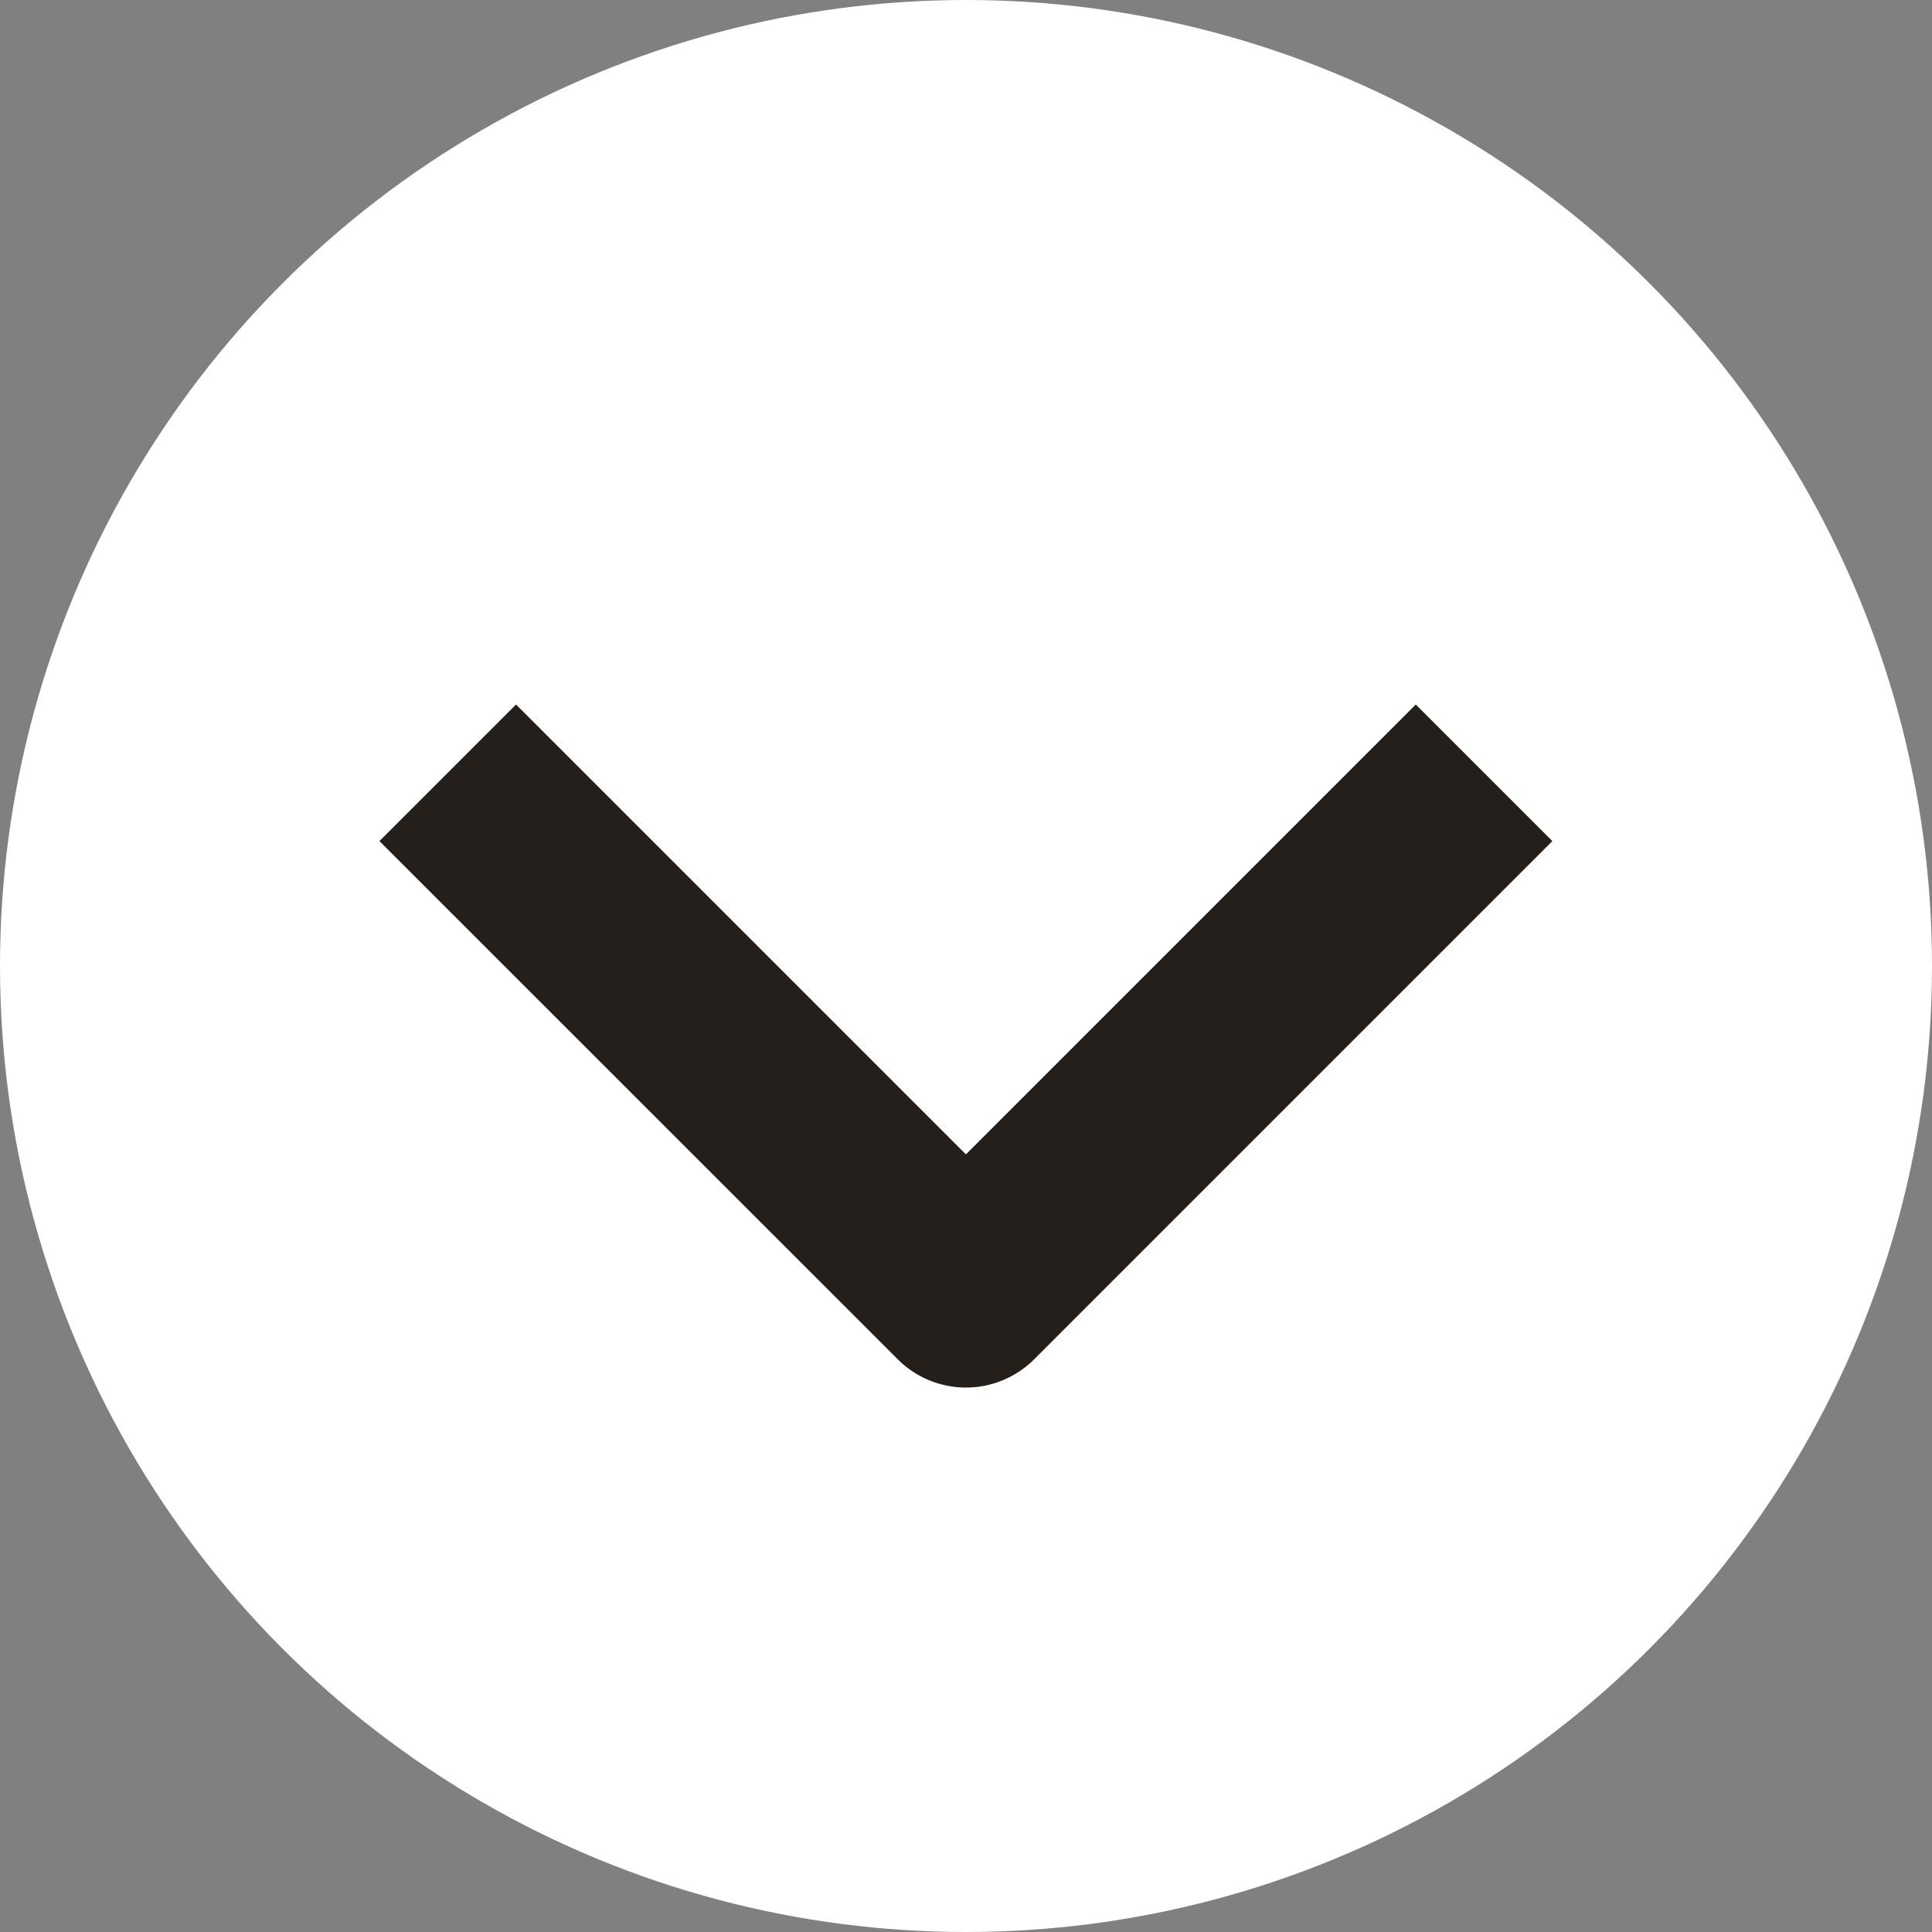
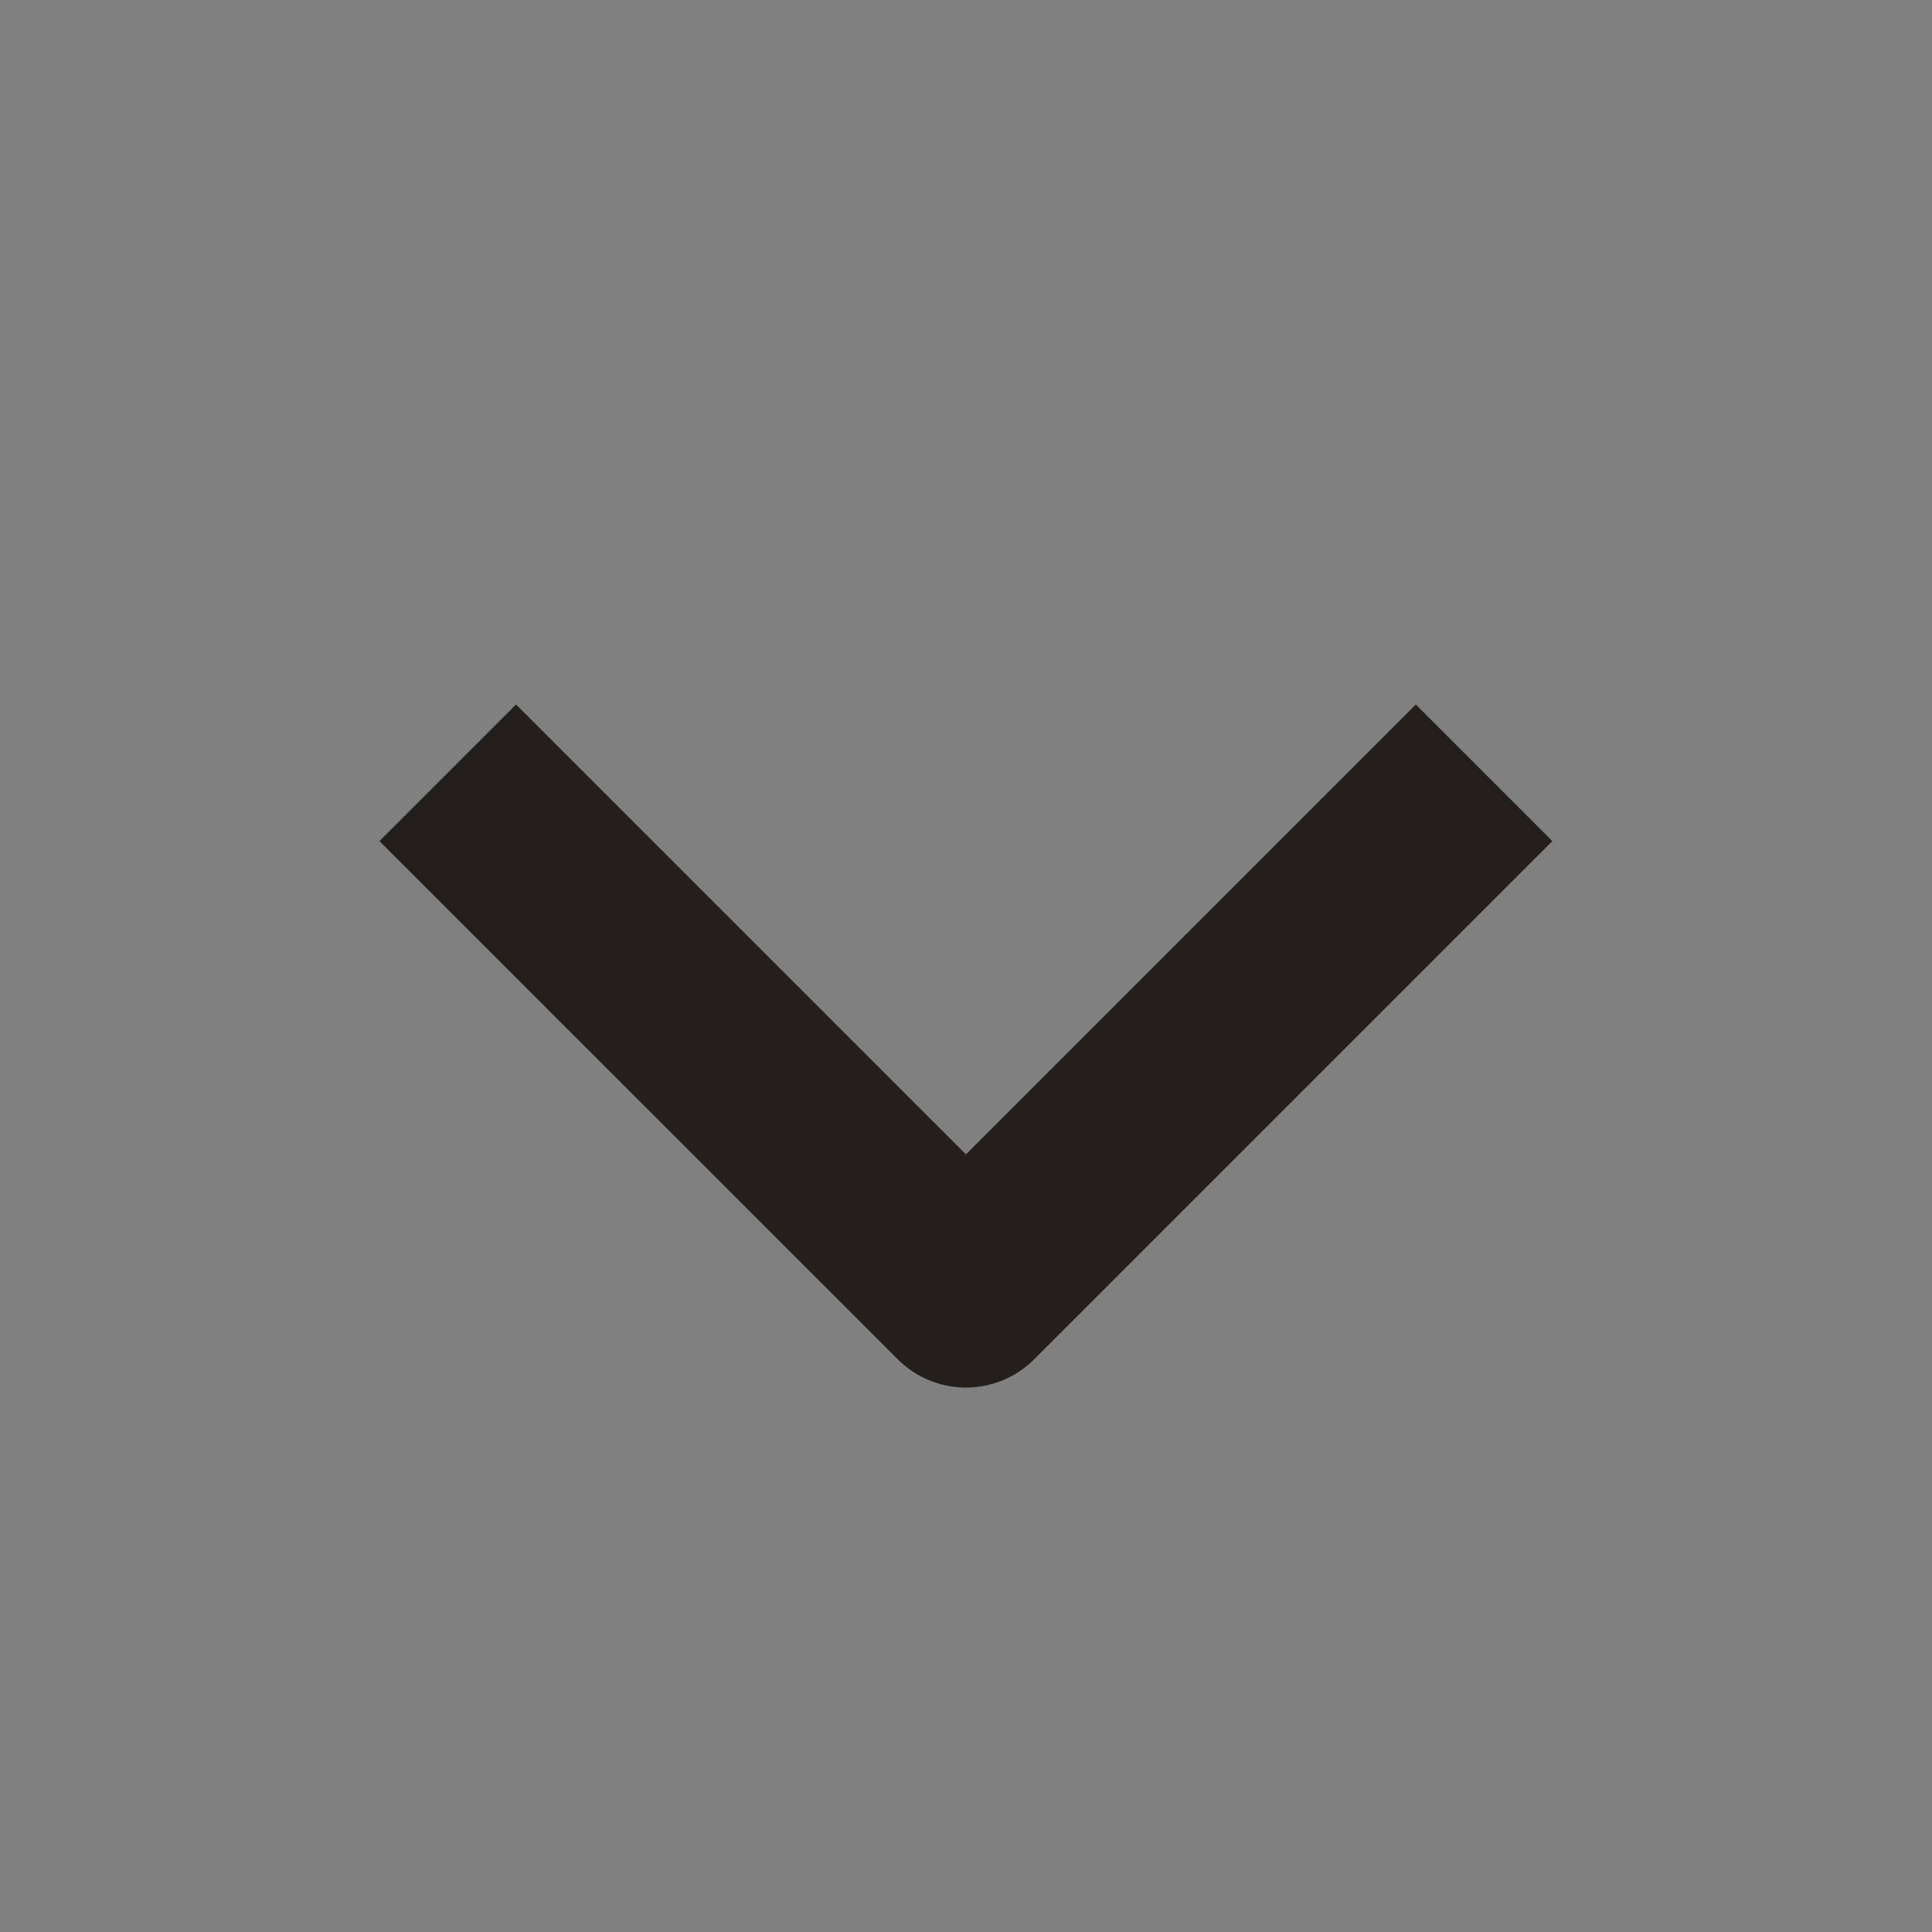
<svg xmlns="http://www.w3.org/2000/svg" width="20" height="20" viewBox="0 0 20 20">
  <rect x="0" y="0" width="20" height="20" fill="#808080" stroke="none" />
  <g id="anchor_arr_enelgy" transform="translate(-89 -1171)">
-     <circle id="楕円形_1" data-name="楕円形 1" cx="10" cy="10" r="10" transform="translate(89 1171)" fill="#fff" />
-     <path id="パス_28" data-name="パス 28" d="M2088.292,1186.177a1,1,0,0,1-.707-.293l-5.365-5.364,1.414-1.414,4.657,4.657,4.657-4.657,1.414,1.414-5.364,5.364A1,1,0,0,1,2088.292,1186.177Z" transform="translate(-1989.292 -0.813)" fill="#241f1b" />
+     <path id="パス_28" data-name="パス 28" d="M2088.292,1186.177a1,1,0,0,1-.707-.293l-5.365-5.364,1.414-1.414,4.657,4.657,4.657-4.657,1.414,1.414-5.364,5.364A1,1,0,0,1,2088.292,1186.177" transform="translate(-1989.292 -0.813)" fill="#241f1b" />
  </g>
</svg>